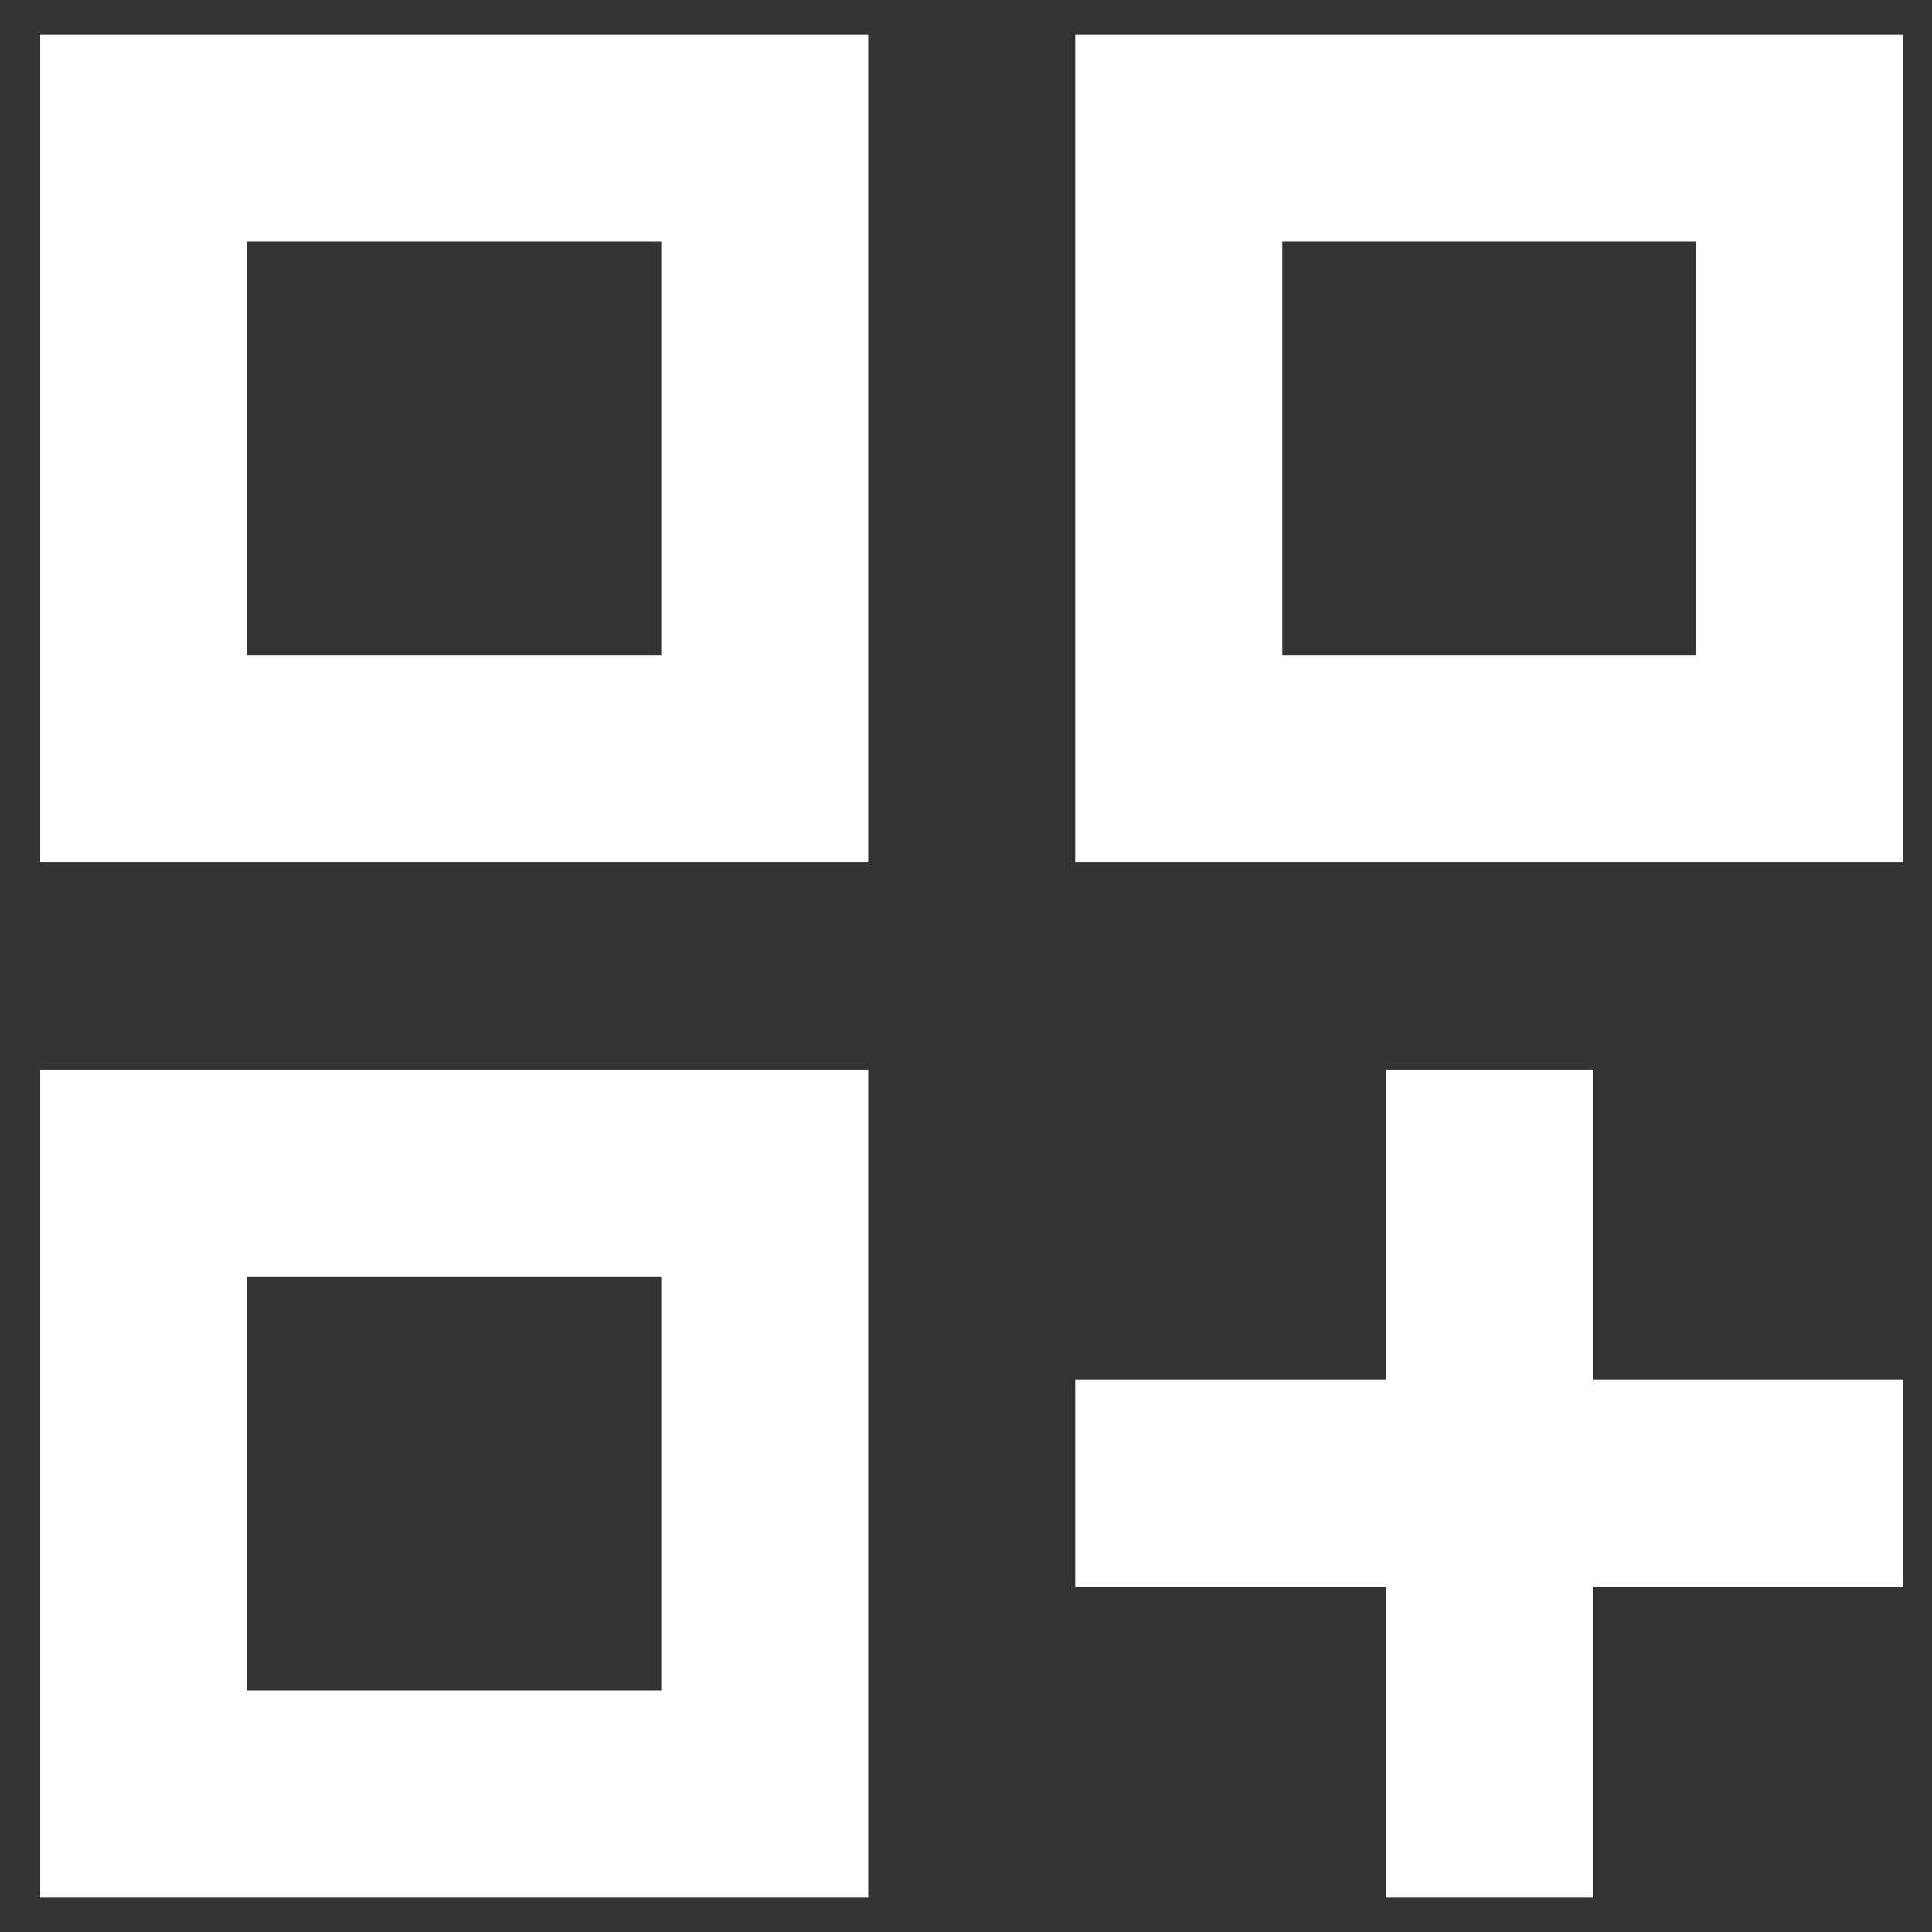
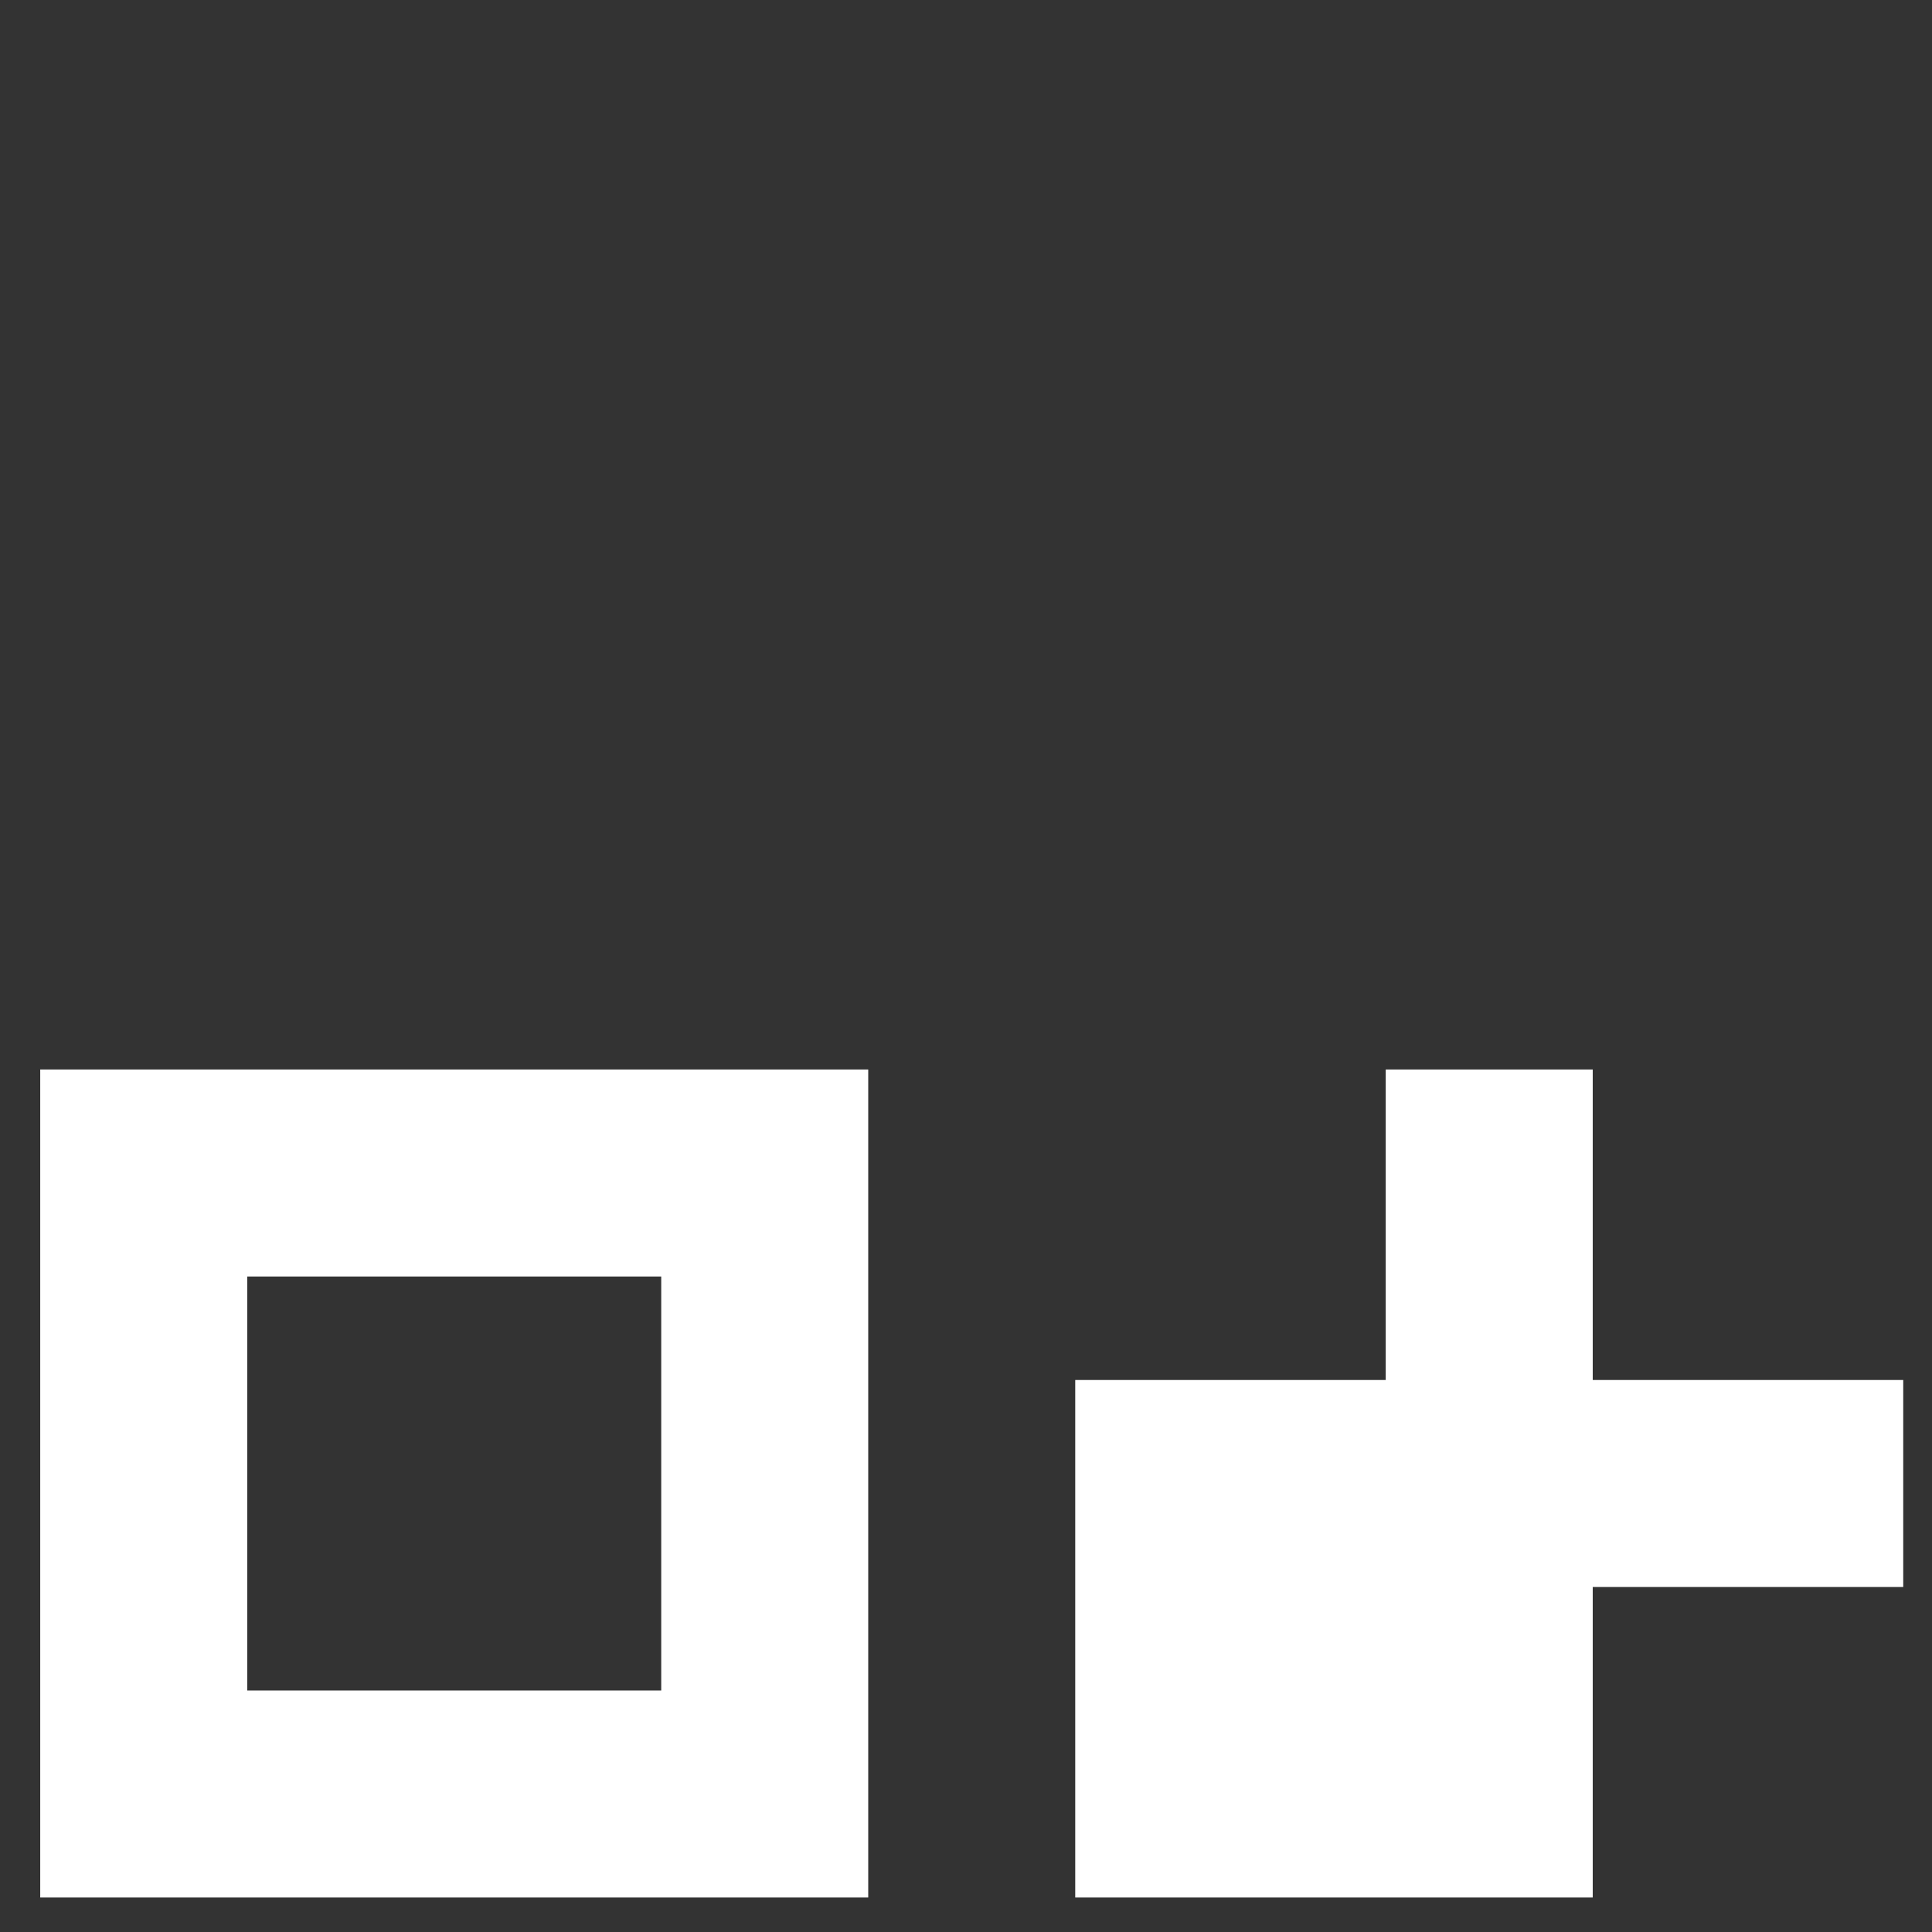
<svg xmlns="http://www.w3.org/2000/svg" width="28" height="28" viewBox="0 0 28 28" fill="none">
  <rect x="0" y="0" width="28" height="28" fill="#333333" stroke="none" />
-   <path d="M0.583 12.5H12.583V0.5H0.583V12.5ZM3.583 3.5H9.583V9.5H3.583V3.5Z" fill="white" />
-   <path d="M15.583 0.5V12.5H27.583V0.5H15.583ZM24.583 9.5H18.583V3.5H24.583V9.5Z" fill="white" />
  <path d="M0.583 27.5H12.583V15.5H0.583V27.5ZM3.583 18.5H9.583V24.5H3.583V18.5Z" fill="white" />
-   <path d="M23.083 15.5H20.083V20H15.583V23H20.083V27.5H23.083V23H27.583V20H23.083V15.5Z" fill="white" />
+   <path d="M23.083 15.5H20.083V20H15.583V23V27.5H23.083V23H27.583V20H23.083V15.5Z" fill="white" />
</svg>